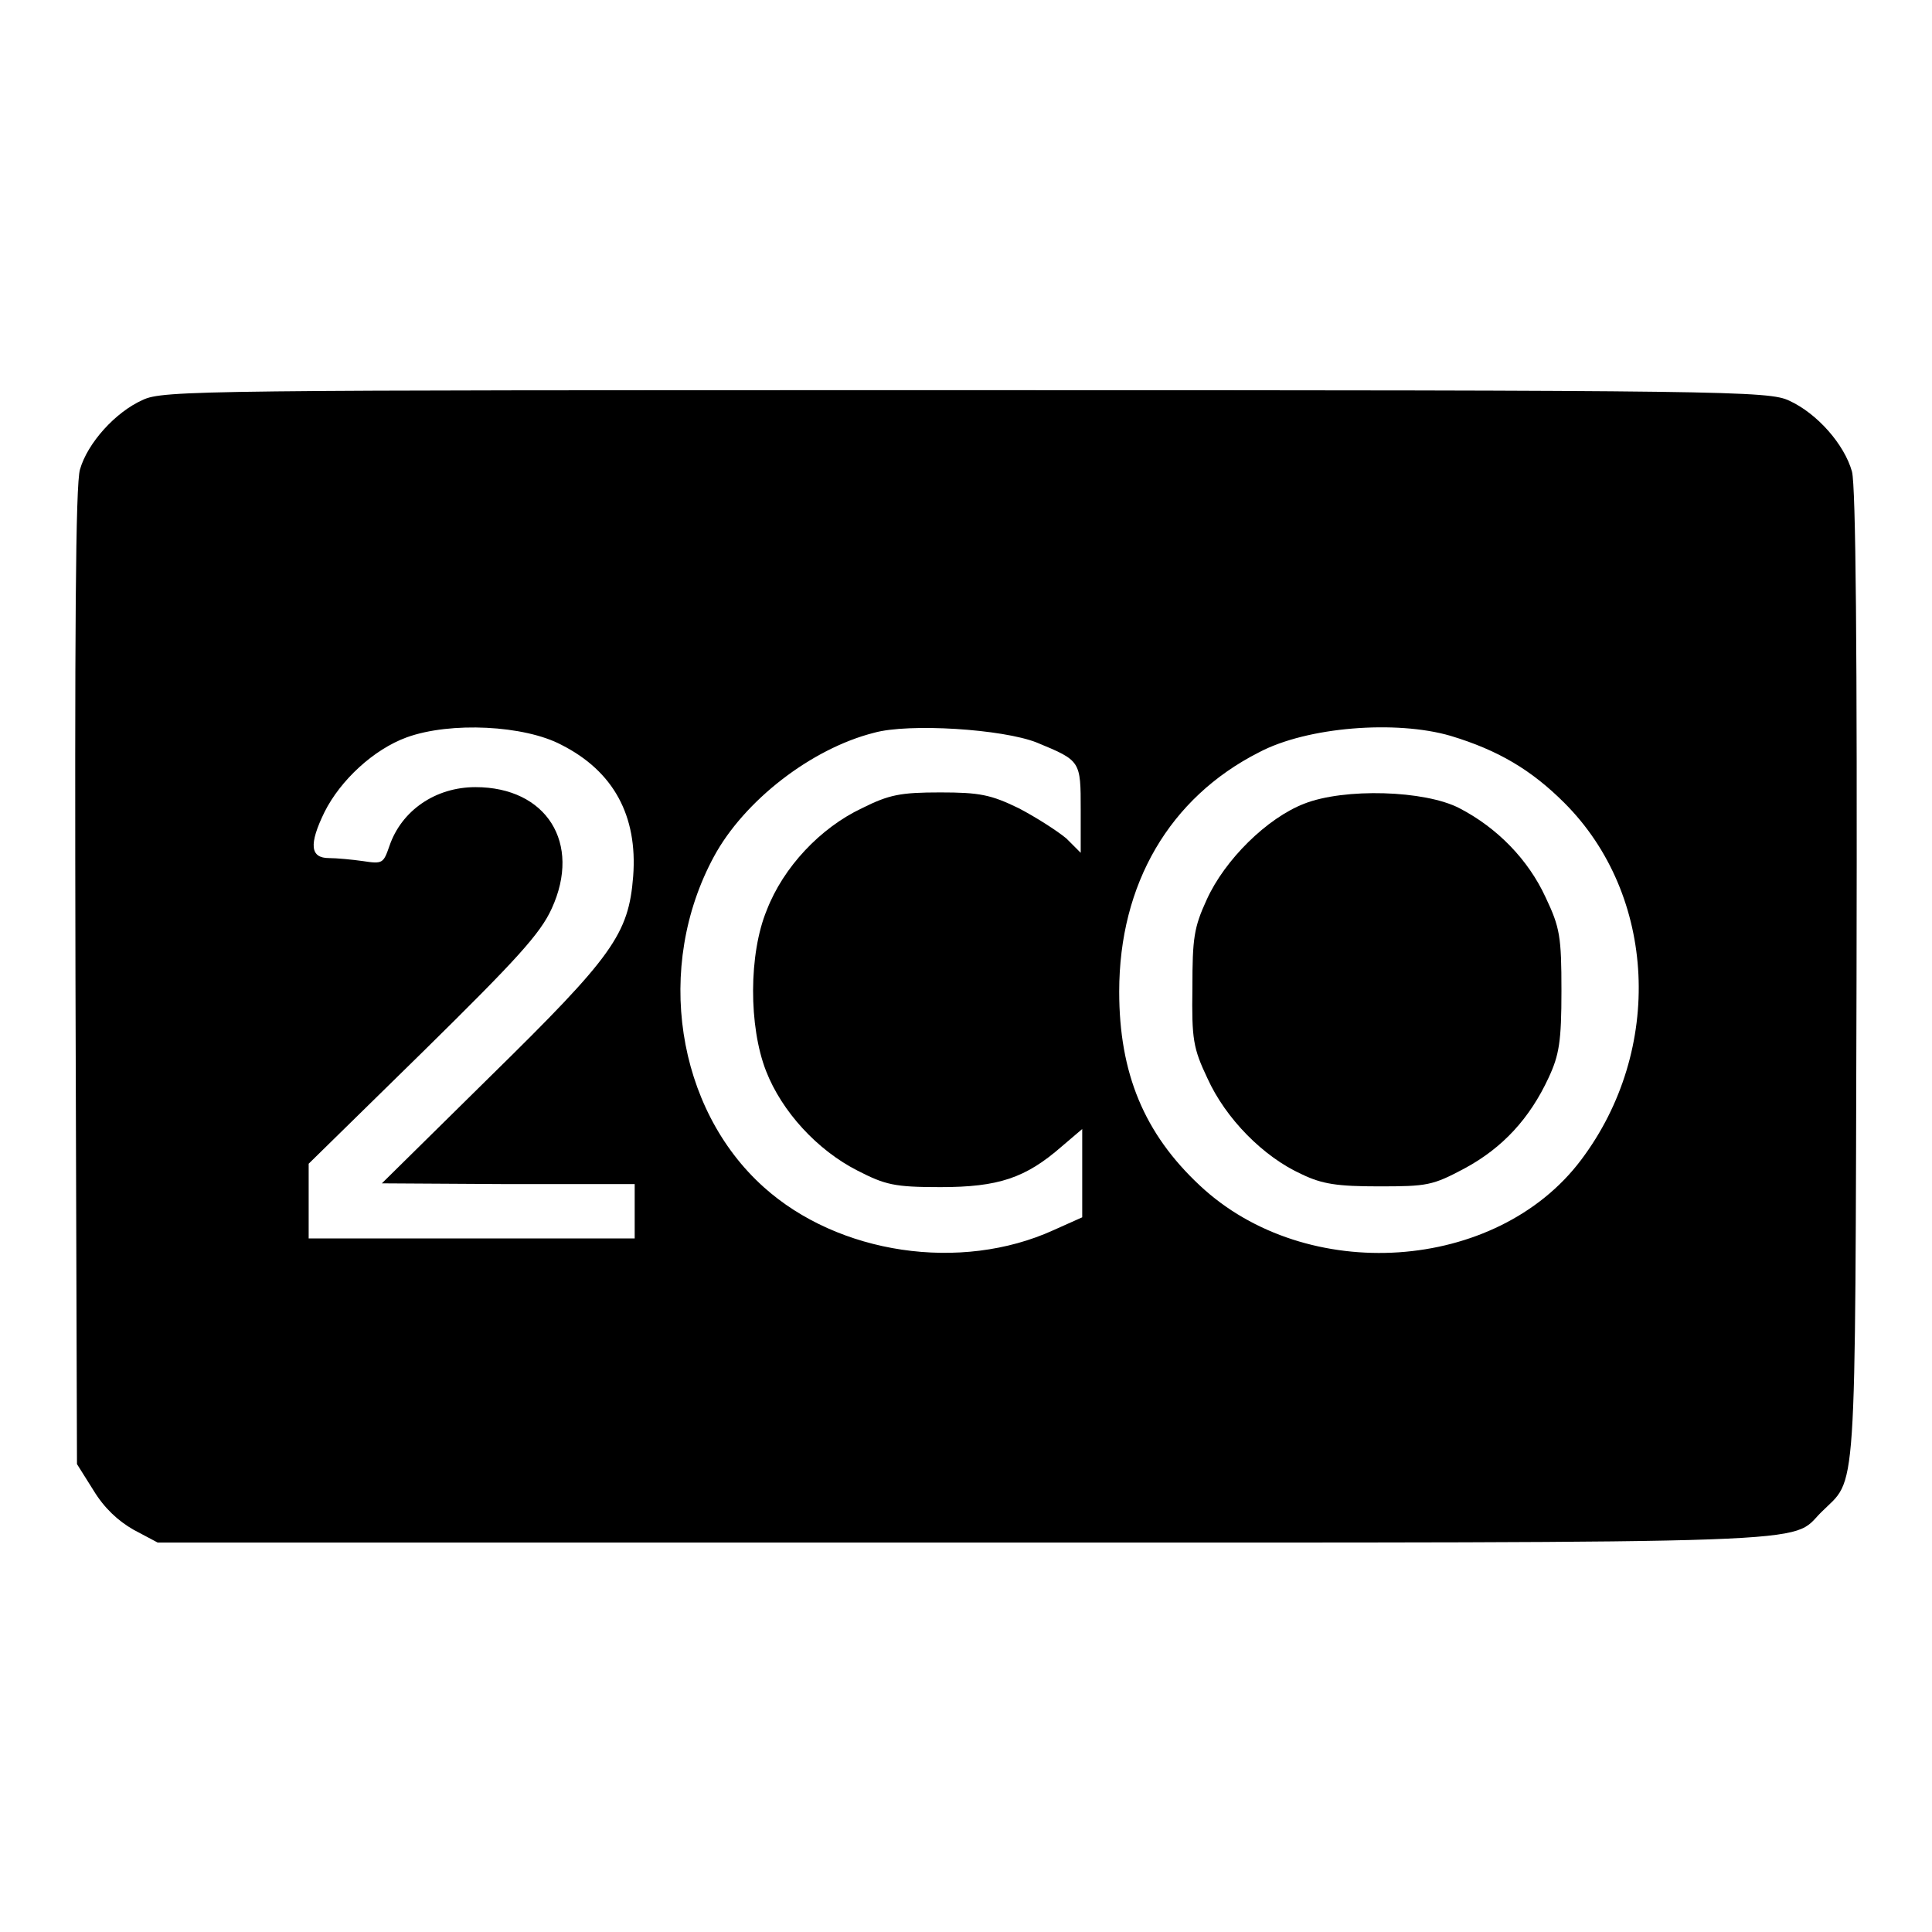
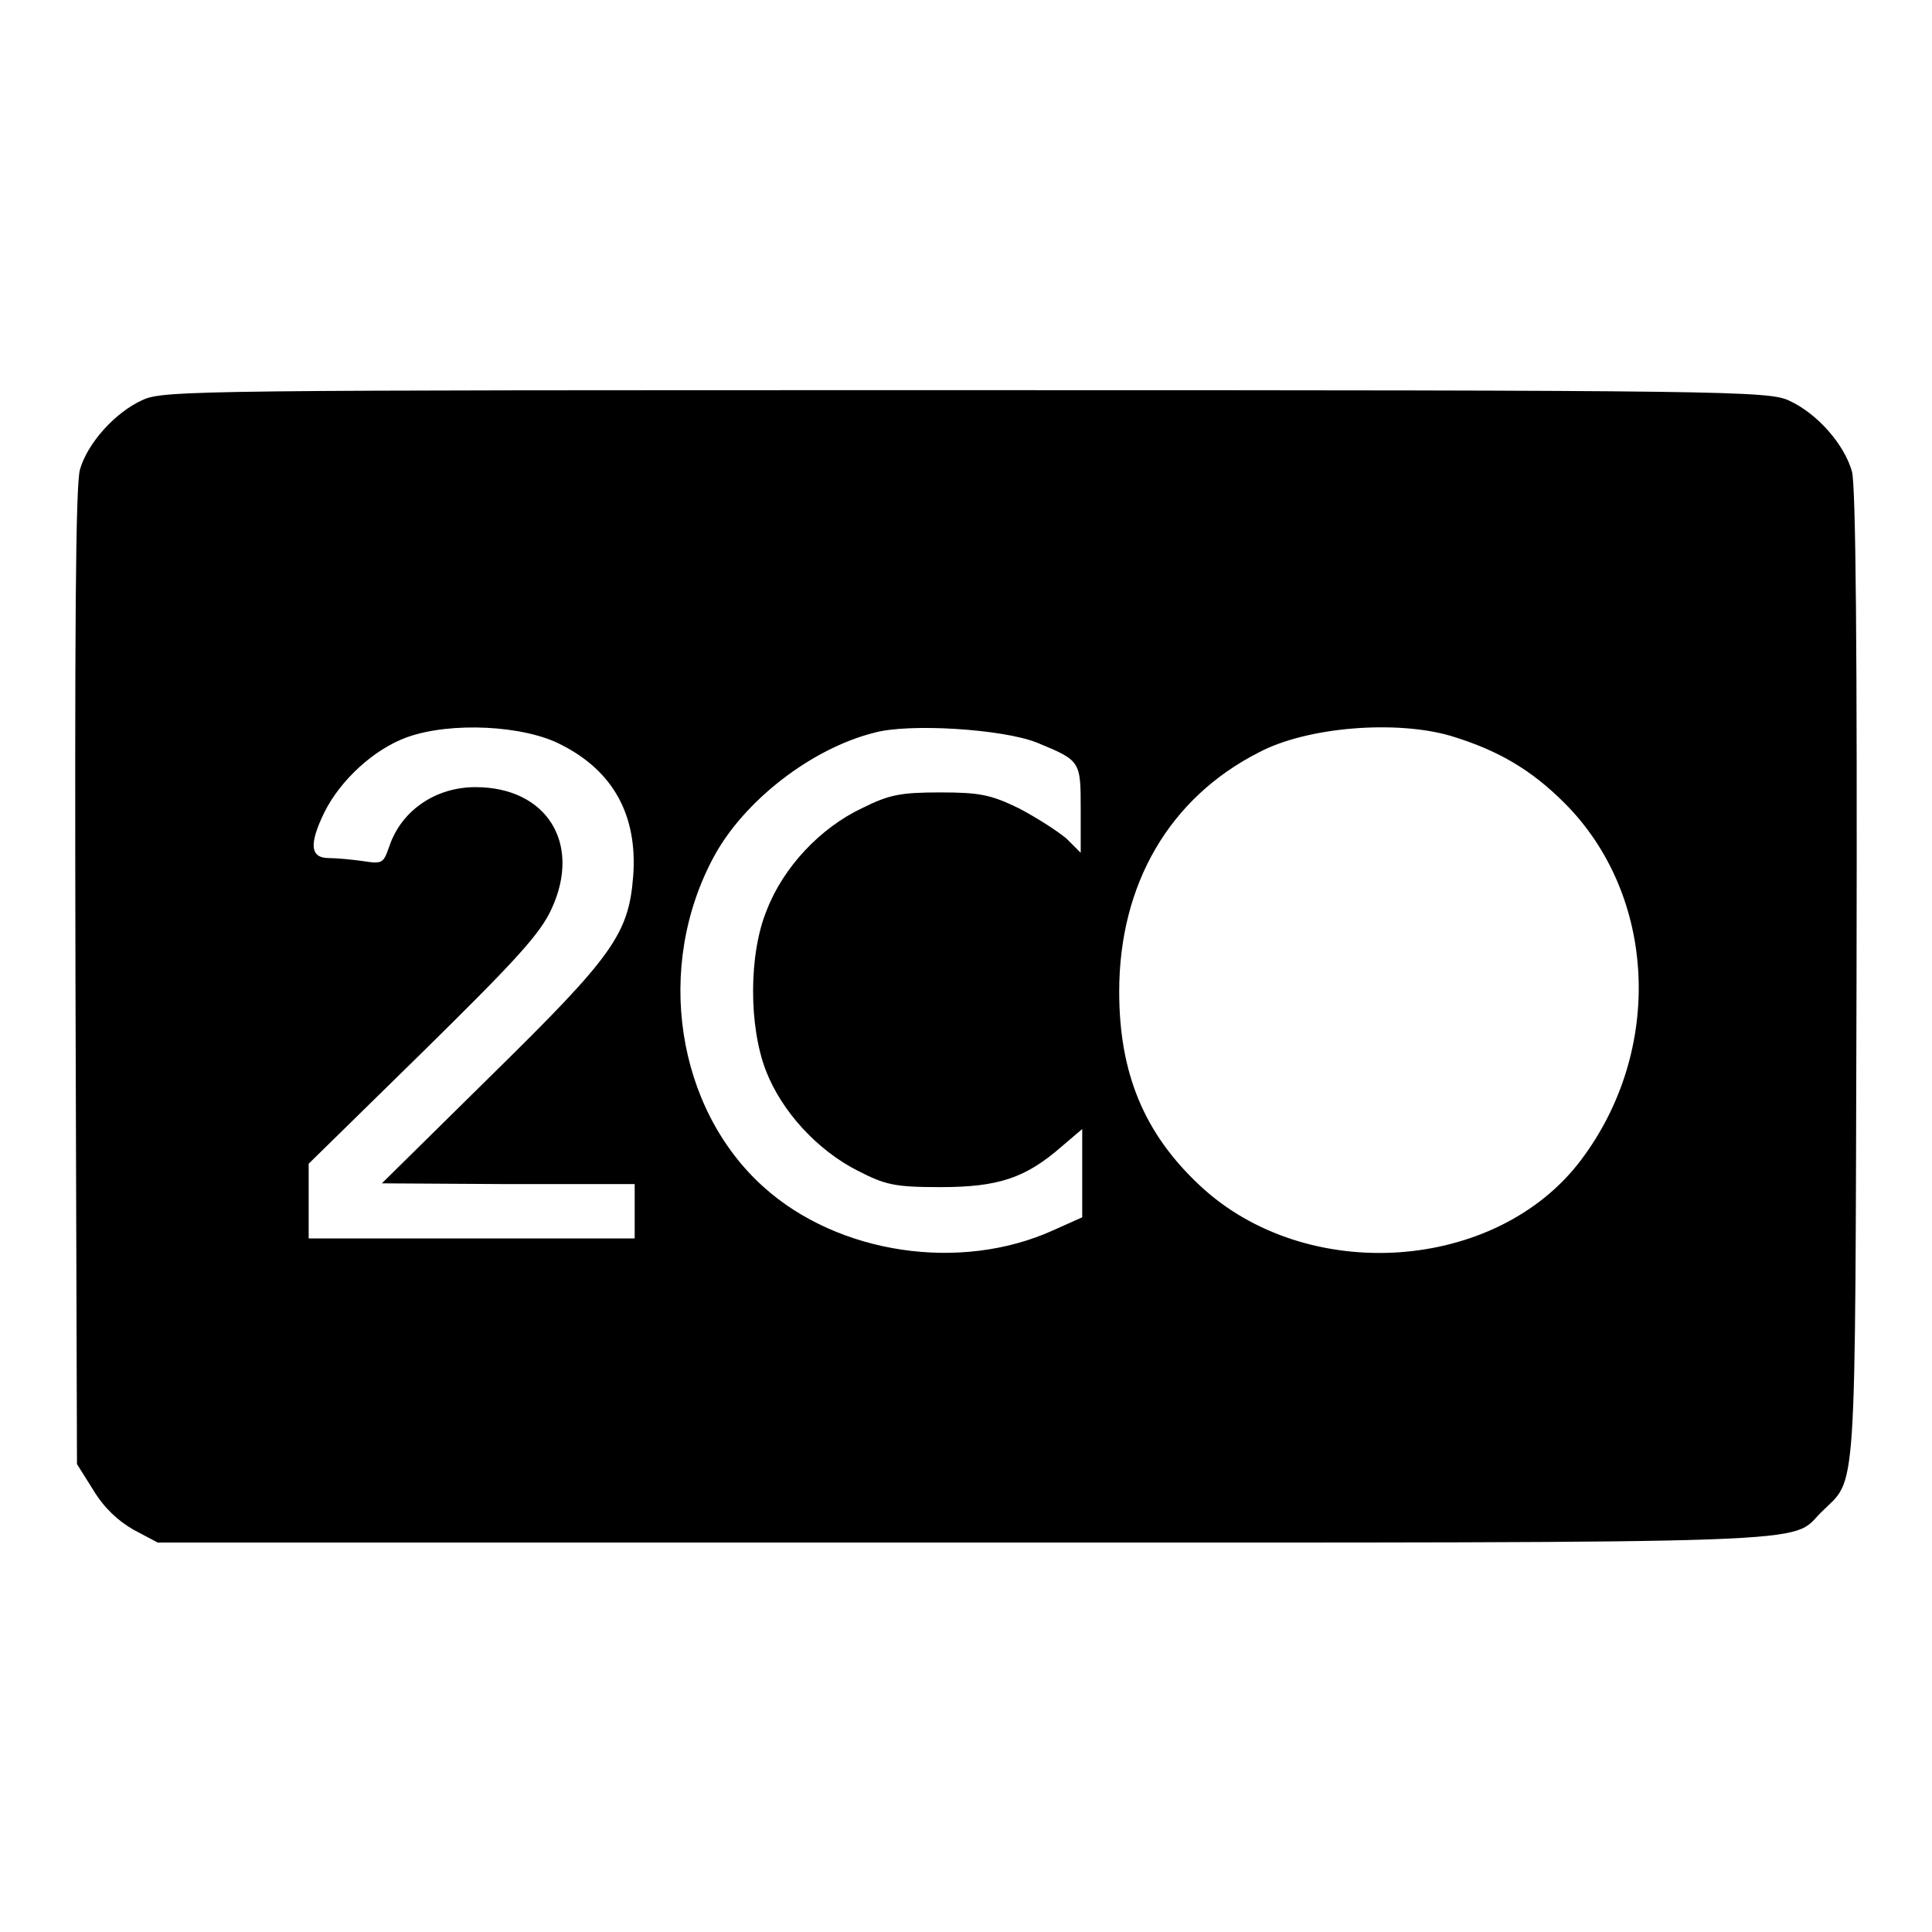
<svg xmlns="http://www.w3.org/2000/svg" version="1.1" x="0px" y="0px" viewBox="0 0 256 256" enable-background="new 0 0 256 256" xml:space="preserve">
  <g>
    <g>
      <g>
        <path fill="#000000" d="M18.9,53c-3.6,1.6-7.3,5.7-8.3,9.2c-0.6,1.9-0.7,22.1-0.6,67.3l0.2,64.5l2.2,3.5c1.4,2.3,3.2,4,5.3,5.2l3.2,1.7h106.9c116.1,0,109.3,0.2,113.5-4c4.8-4.8,4.5,0.1,4.7-70.7c0.1-43.8-0.1-65.2-0.6-67.2c-1-3.6-4.6-7.7-8.3-9.4c-2.7-1.3-7.9-1.4-109.1-1.4C26.8,51.7,21.6,51.7,18.9,53z M74.4,98.7c6.9,3.5,10.1,9.4,9.5,17.4c-0.6,7.7-2.7,10.6-18.9,26.5l-14.4,14.2l16.8,0.1h16.7v3.6v3.6H62.5H40.9v-4.9v-5l15.2-14.9c12.4-12.2,15.5-15.6,17-18.9c4-8.7-0.7-16.1-10.1-16.1c-5.3,0-9.8,3.1-11.4,7.8c-0.8,2.3-0.9,2.4-3.5,2c-1.4-0.2-3.5-0.4-4.5-0.4c-2.5,0-2.7-1.8-0.6-6.1c2.1-4.2,6.5-8.3,10.9-9.9C59.7,95.6,69.5,96.1,74.4,98.7z M137.4,98.4c5.8,2.4,5.8,2.4,5.8,8.9v5.7l-1.9-1.9c-1.2-1-4-2.8-6.3-4c-3.7-1.8-5.2-2.1-10.4-2.1c-5.3,0-6.8,0.3-10.4,2.1c-5.5,2.6-10.4,7.8-12.6,13.5c-2.4,5.8-2.4,15.4-0.1,21.3c2.1,5.4,6.8,10.5,12.1,13.2c3.7,1.9,4.9,2.2,11,2.2c7.7,0,11.3-1.2,16.1-5.4l2.7-2.3v5.9v5.8l-3.8,1.7c-12.3,5.6-28.5,3.2-38.4-5.7c-11.6-10.4-14.5-29.2-6.6-43.8c4-7.4,12.9-14.3,21.2-16.4C120.4,95.8,132.9,96.6,137.4,98.4z M192.2,97.5c6.3,1.9,10.7,4.5,15.1,8.9c12.2,12.2,13.2,32.7,2.2,47.3c-11.2,14.9-36.4,16.6-50.5,3.4c-7.4-6.9-10.7-14.9-10.7-25.7c0-14.3,6.7-25.7,18.5-31.7C173.2,96.3,185,95.4,192.2,97.5z" />
-         <path fill="#000000" d="M172.8,106.5c-4.9,1.9-10.5,7.4-12.9,12.7c-1.7,3.7-1.9,5.1-1.9,11.7c-0.1,6.8,0.1,8,2,12c2.4,5.3,7.4,10.4,12.5,12.7c2.7,1.3,4.7,1.6,10.2,1.6c6.4,0,7.1-0.1,11.4-2.4c5-2.7,8.6-6.6,11.1-12c1.4-3,1.7-4.8,1.7-11.5c0-7.2-0.2-8.4-2.1-12.4c-2.3-5-6.4-9.2-11.4-11.8C188.8,104.7,178.1,104.4,172.8,106.5z" />
      </g>
    </g>
  </g>
</svg>